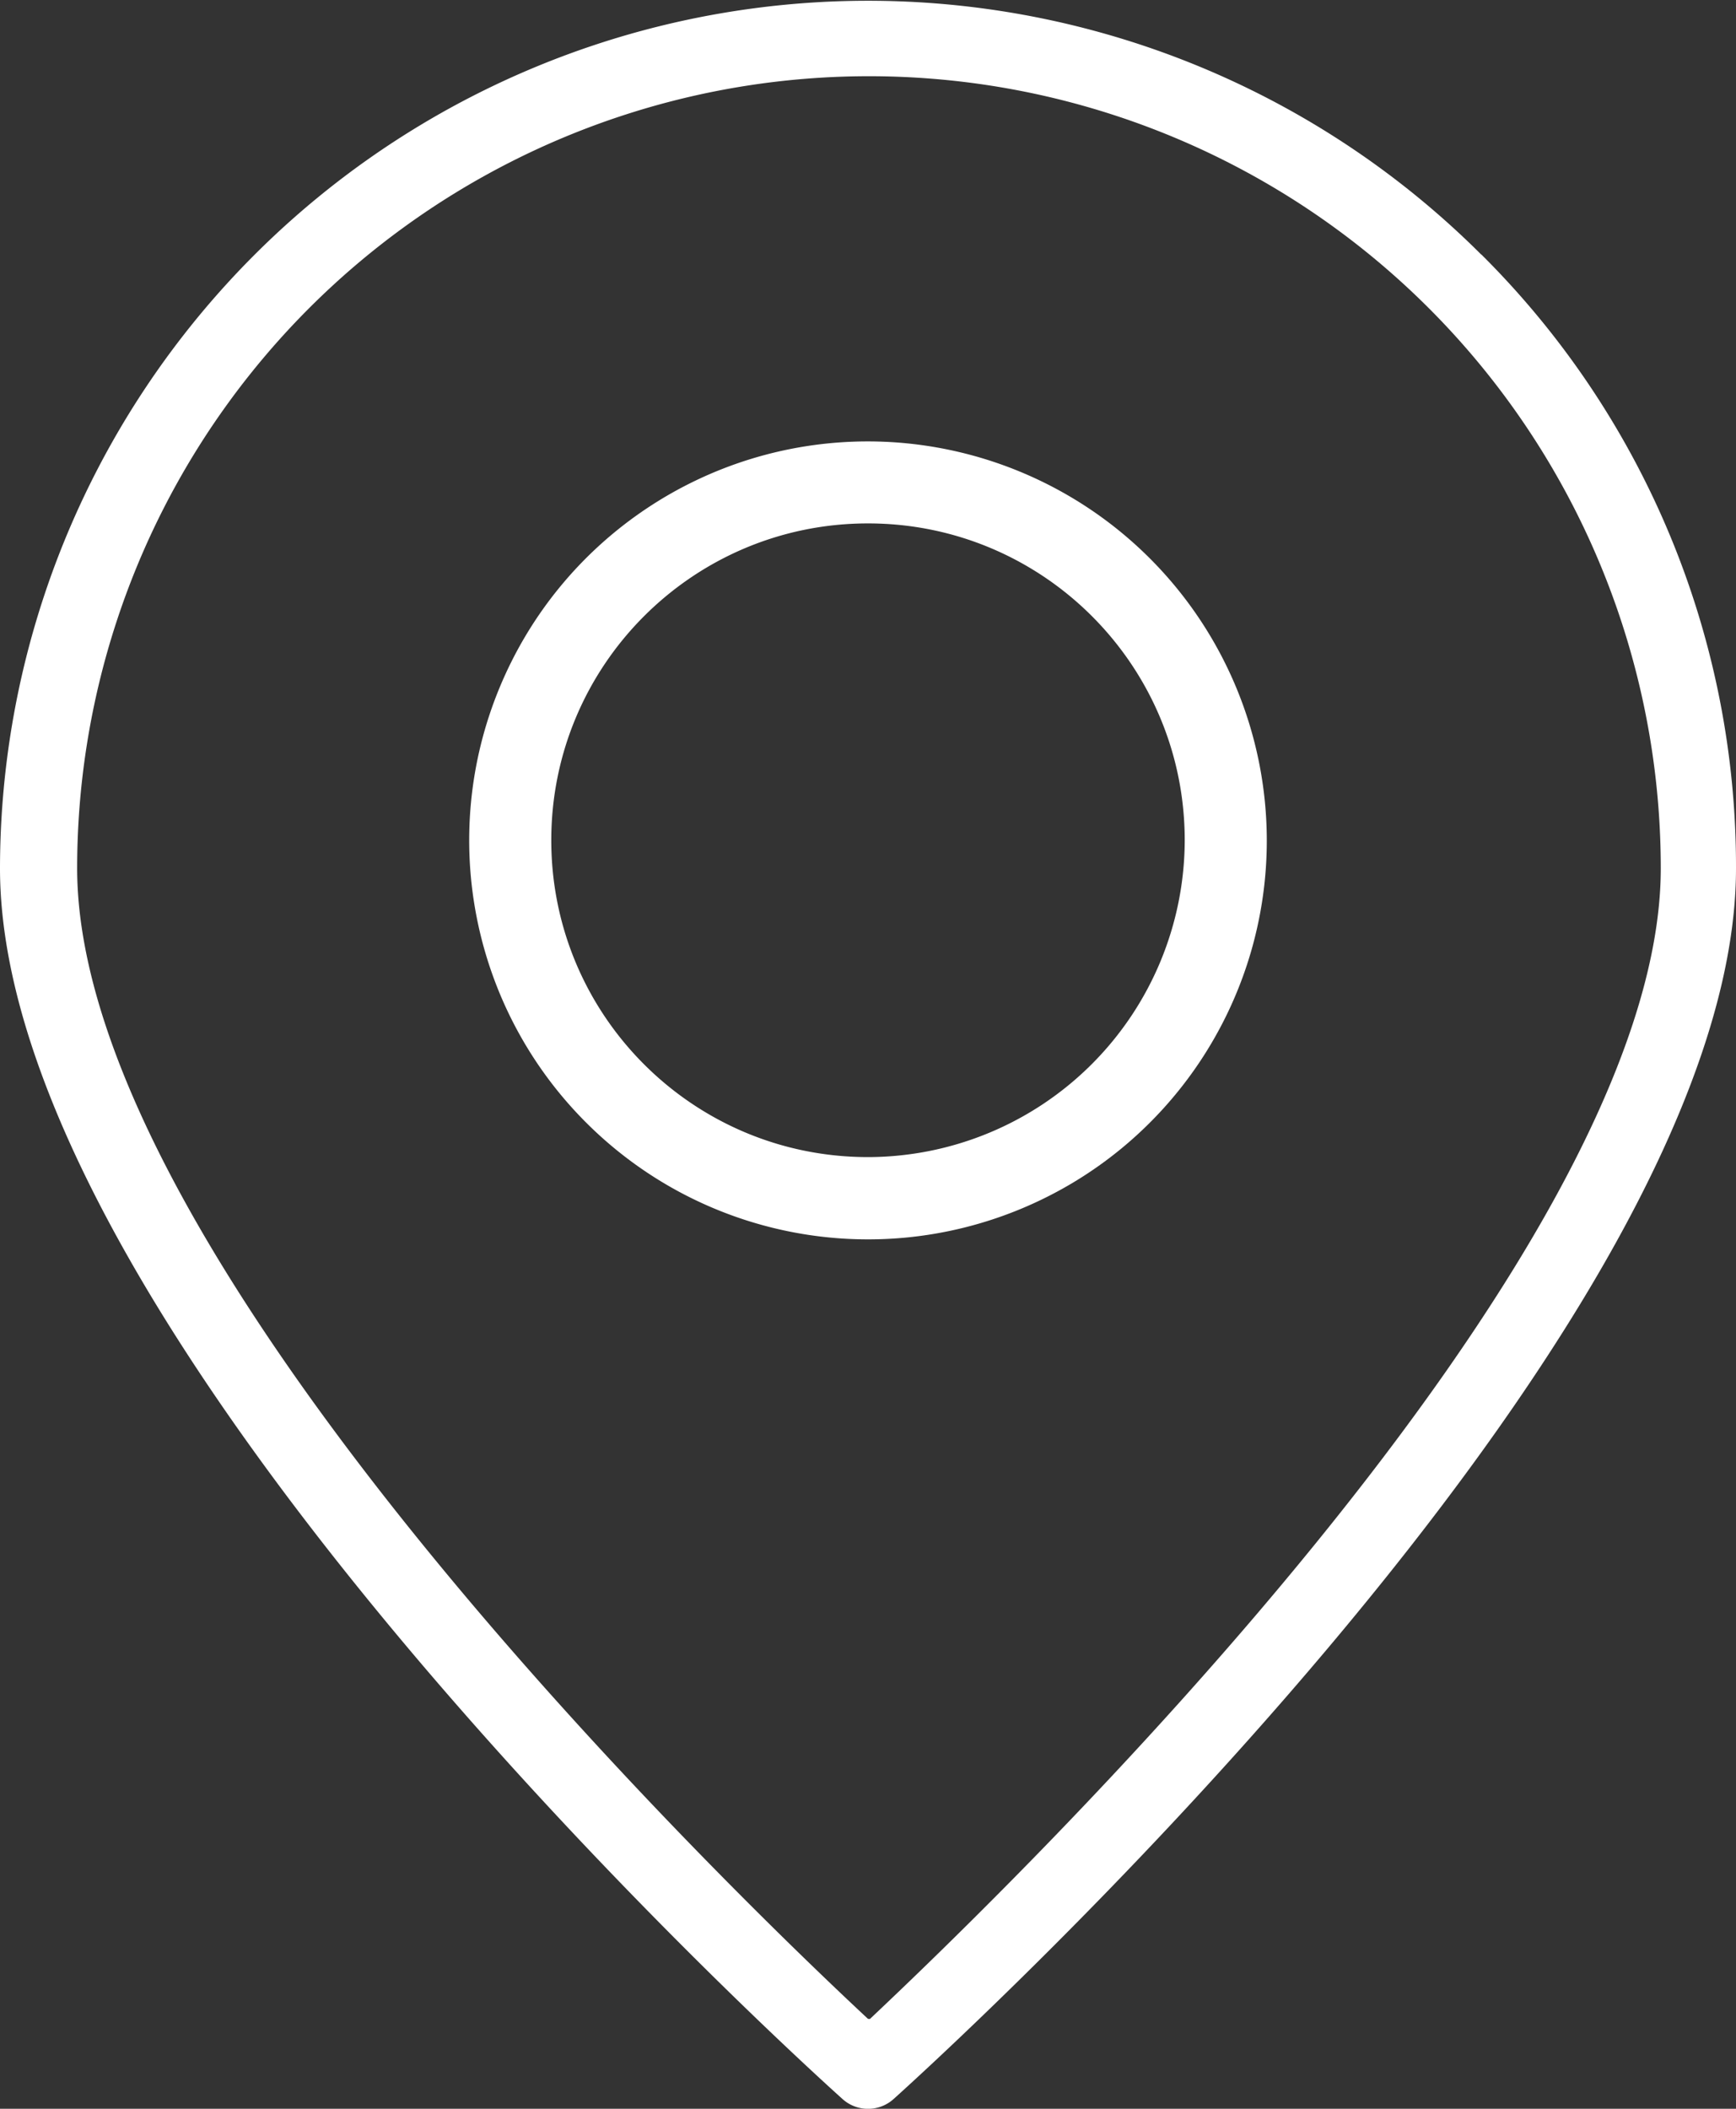
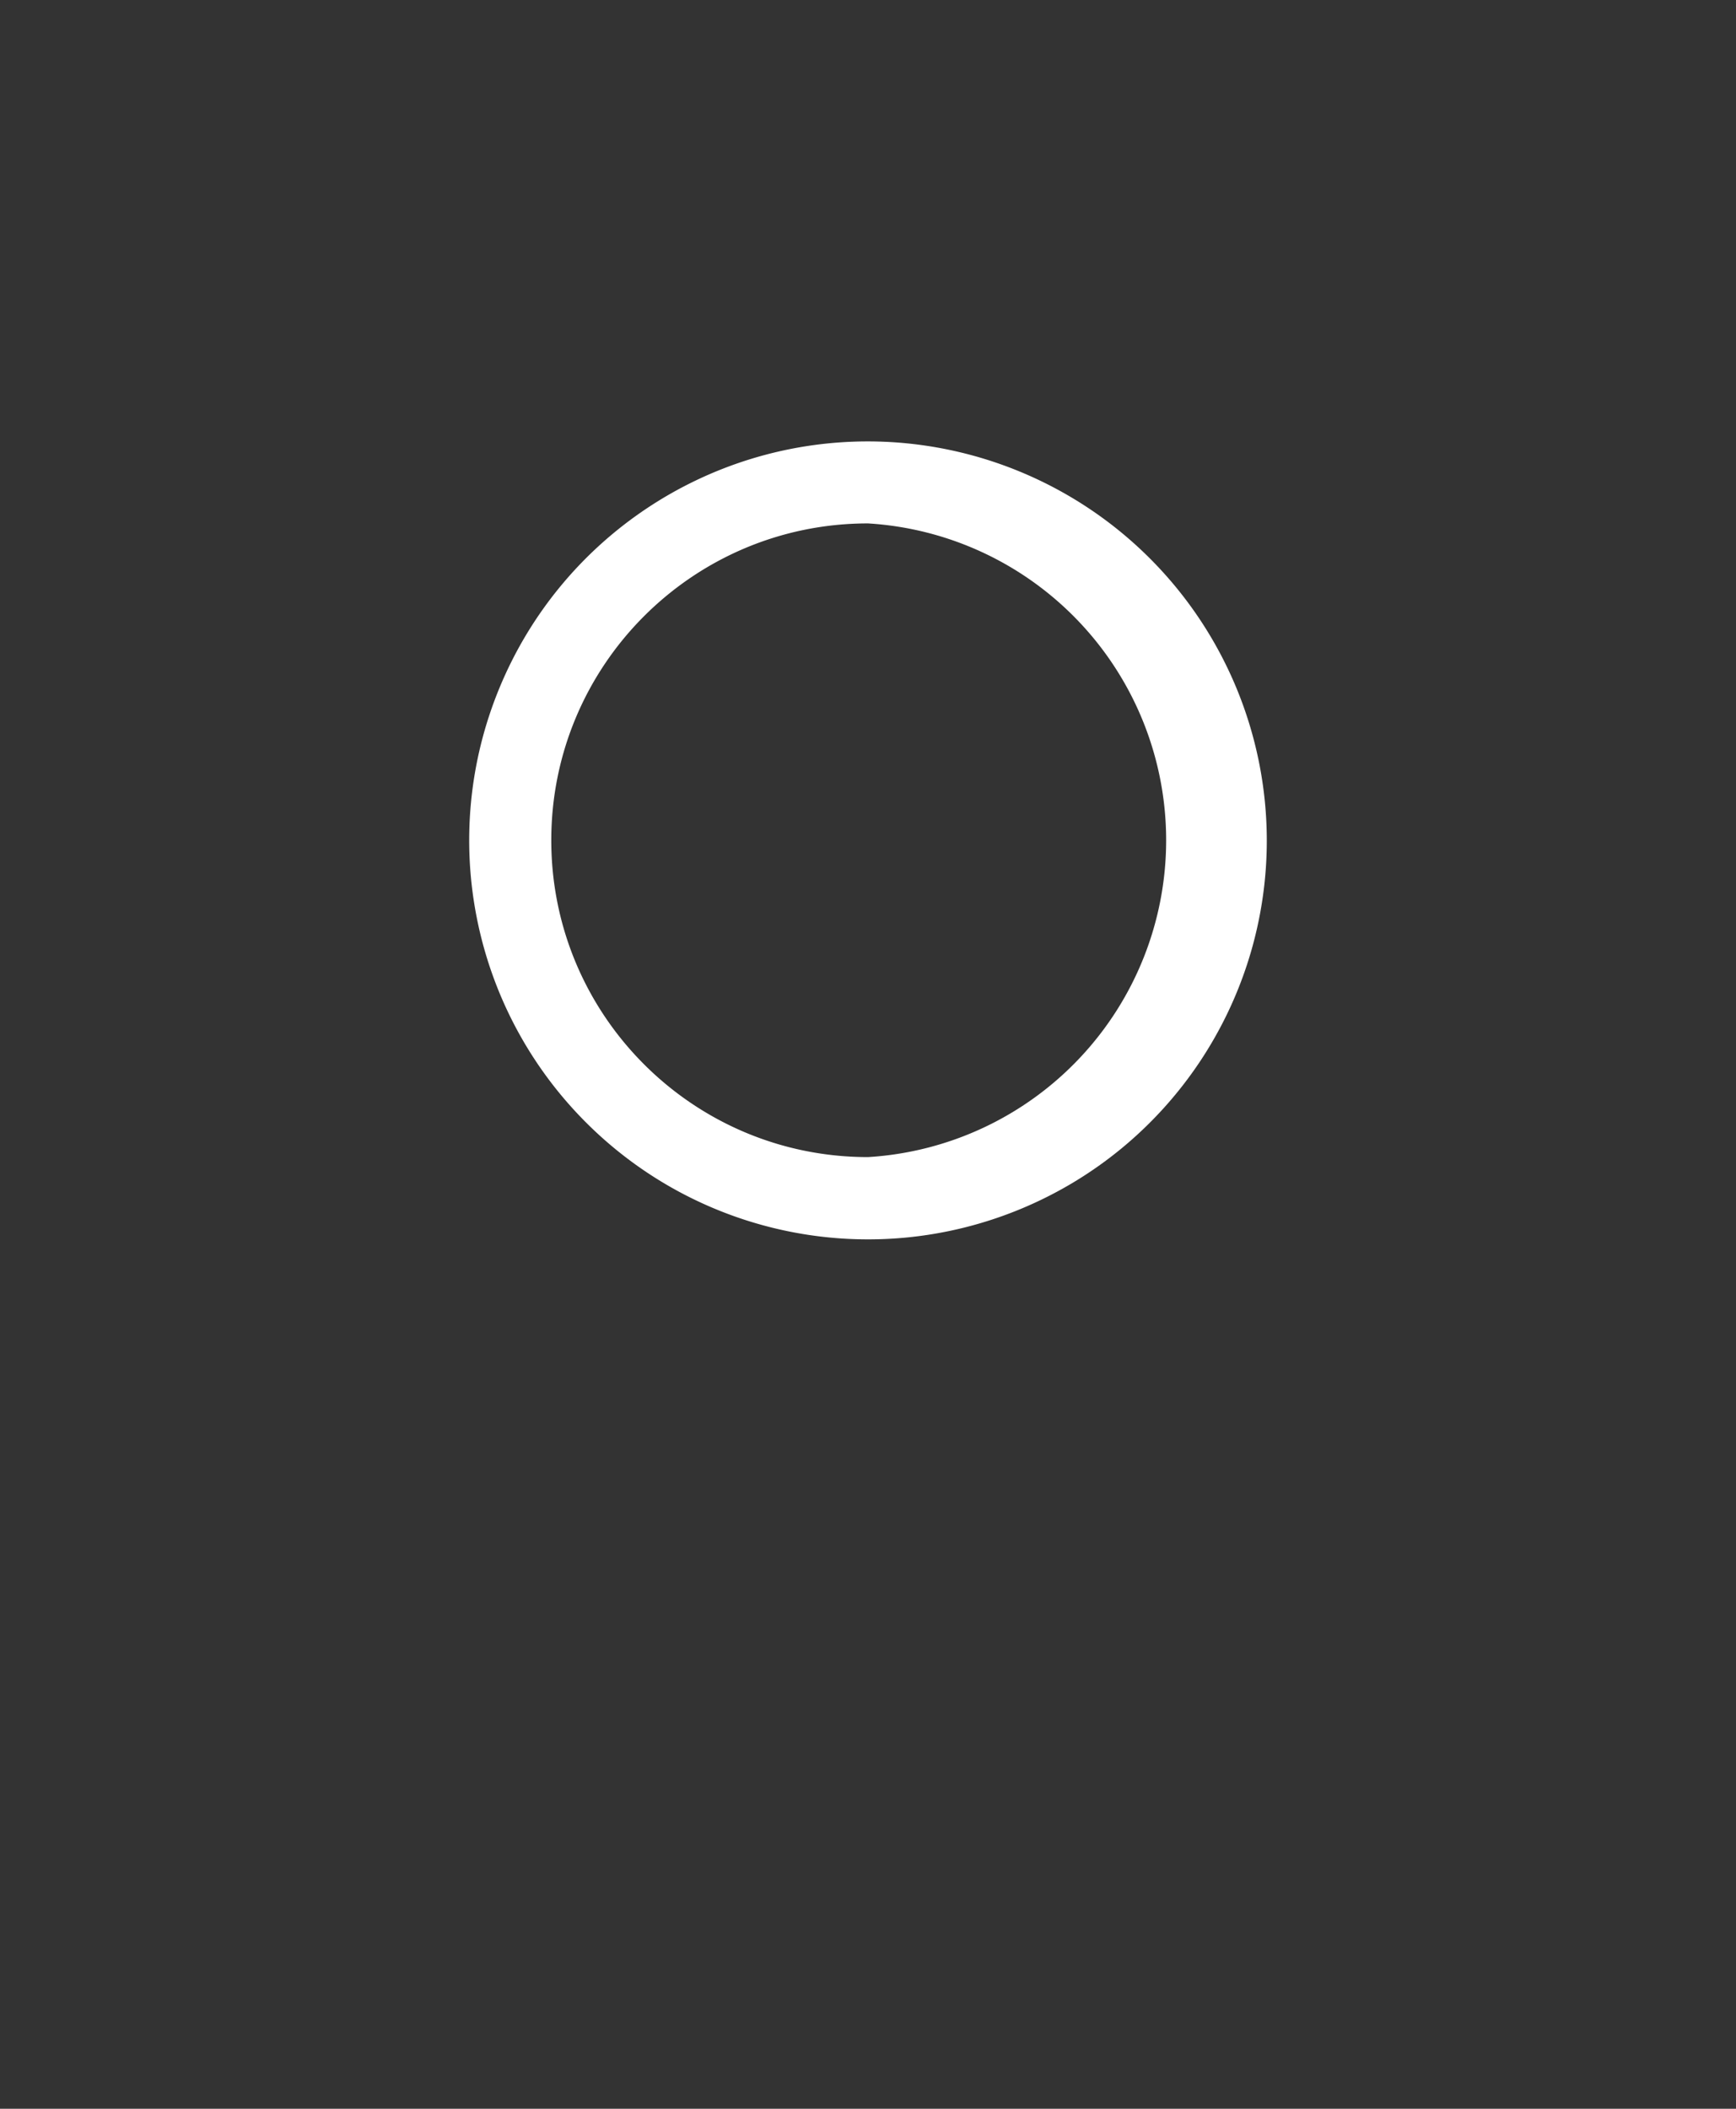
<svg xmlns="http://www.w3.org/2000/svg" width="18" height="21.857" fill="#fff">
  <rect width="100%" height="100%" fill="#333333" stroke="none" />
-   <path d="M15.36 2.64A9 9 0 0 0 0 9c0 4.874 8.38 12.437 8.737 12.757.15.134.377.134.527 0C9.62 21.437 18 13.874 18 9a8.94 8.94 0 0 0-2.64-6.362zM9 20.925C7.582 19.604.8 13.064.8 9a8.21 8.21 0 1 1 16.42 0c0 4.063-6.793 10.6-8.2 11.926z" />
-   <path d="M9 4.575c-1.673 0-3.18 1.007-3.82 2.552s-.287 3.324.896 4.507 2.96 1.537 4.506.897 2.553-2.148 2.553-3.82A4.14 4.14 0 0 0 9 4.575zm0 7.418c-1.814 0-3.284-1.47-3.284-3.284S7.186 5.425 9 5.425s3.284 1.47 3.284 3.284A3.29 3.29 0 0 1 9 11.993z" />
+   <path d="M9 4.575c-1.673 0-3.18 1.007-3.82 2.552s-.287 3.324.896 4.507 2.96 1.537 4.506.897 2.553-2.148 2.553-3.82A4.14 4.14 0 0 0 9 4.575zm0 7.418c-1.814 0-3.284-1.47-3.284-3.284S7.186 5.425 9 5.425A3.29 3.29 0 0 1 9 11.993z" />
</svg>